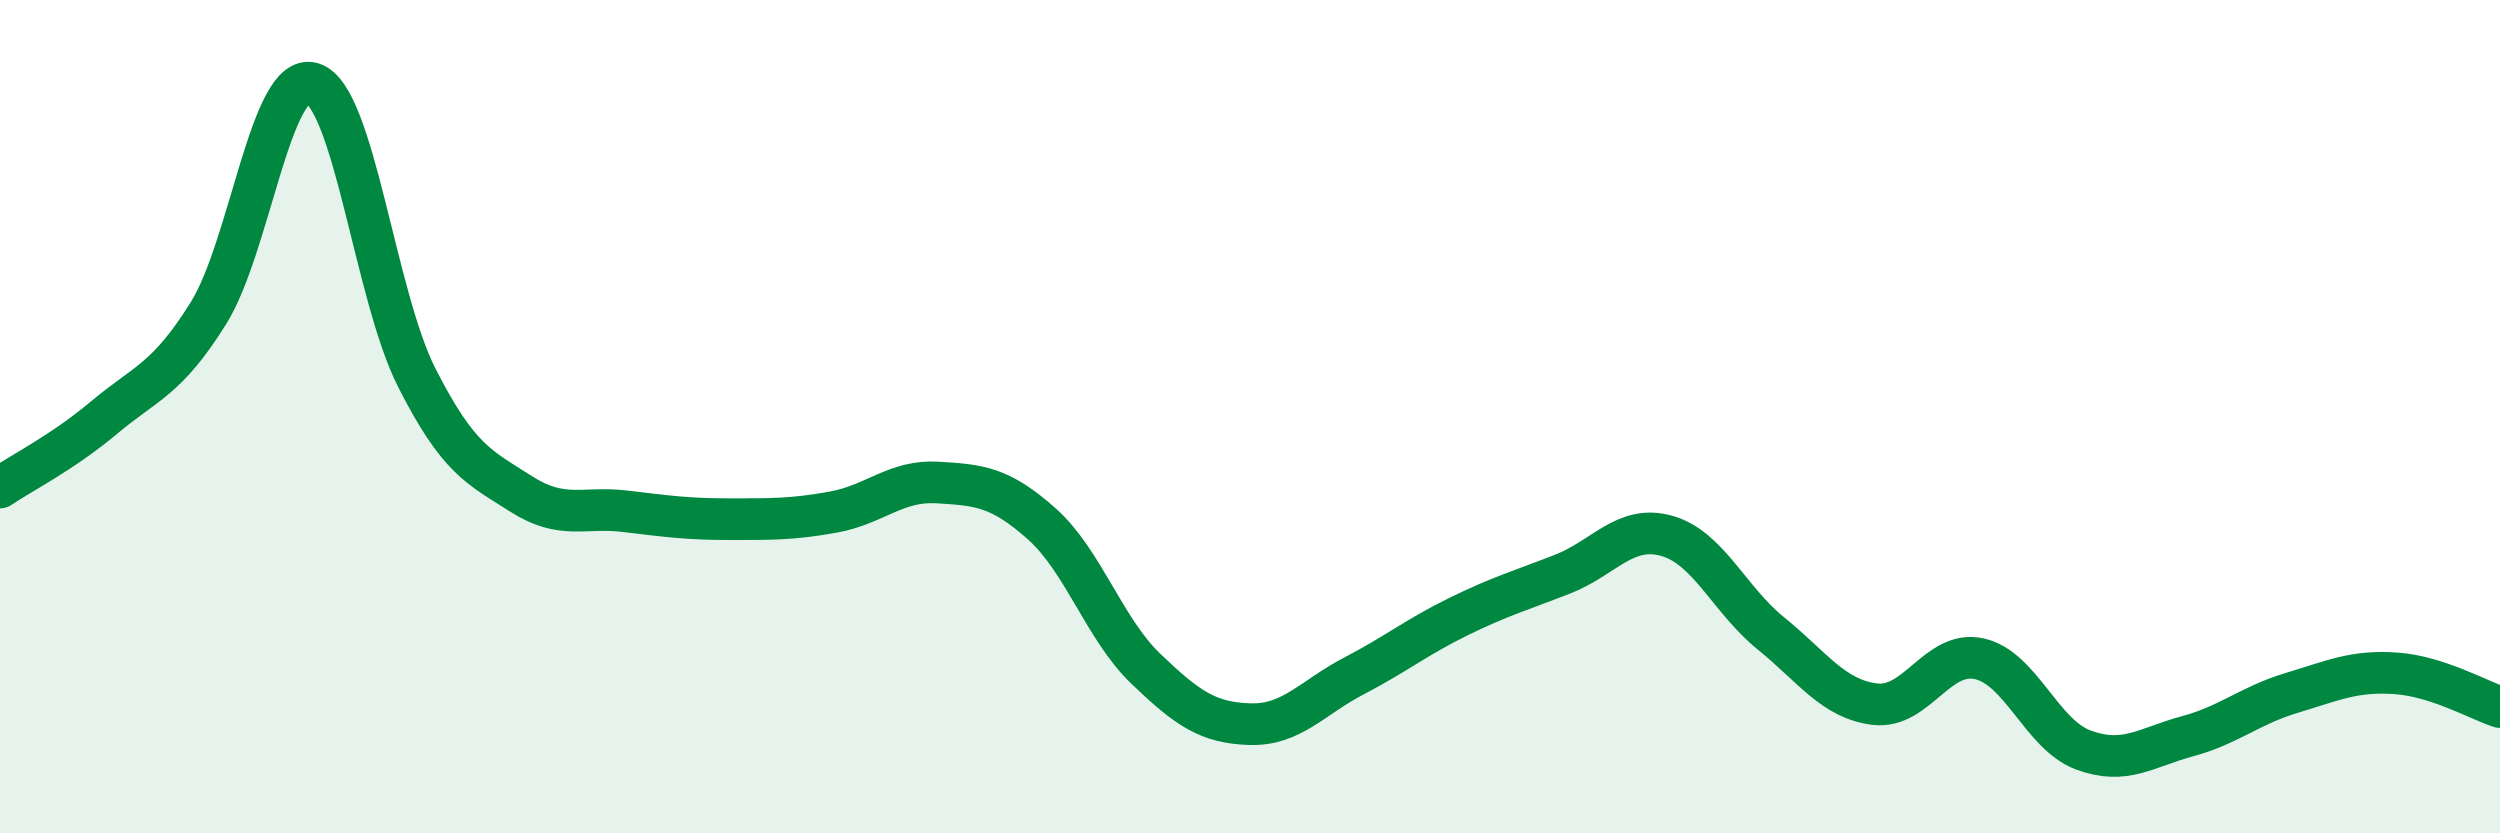
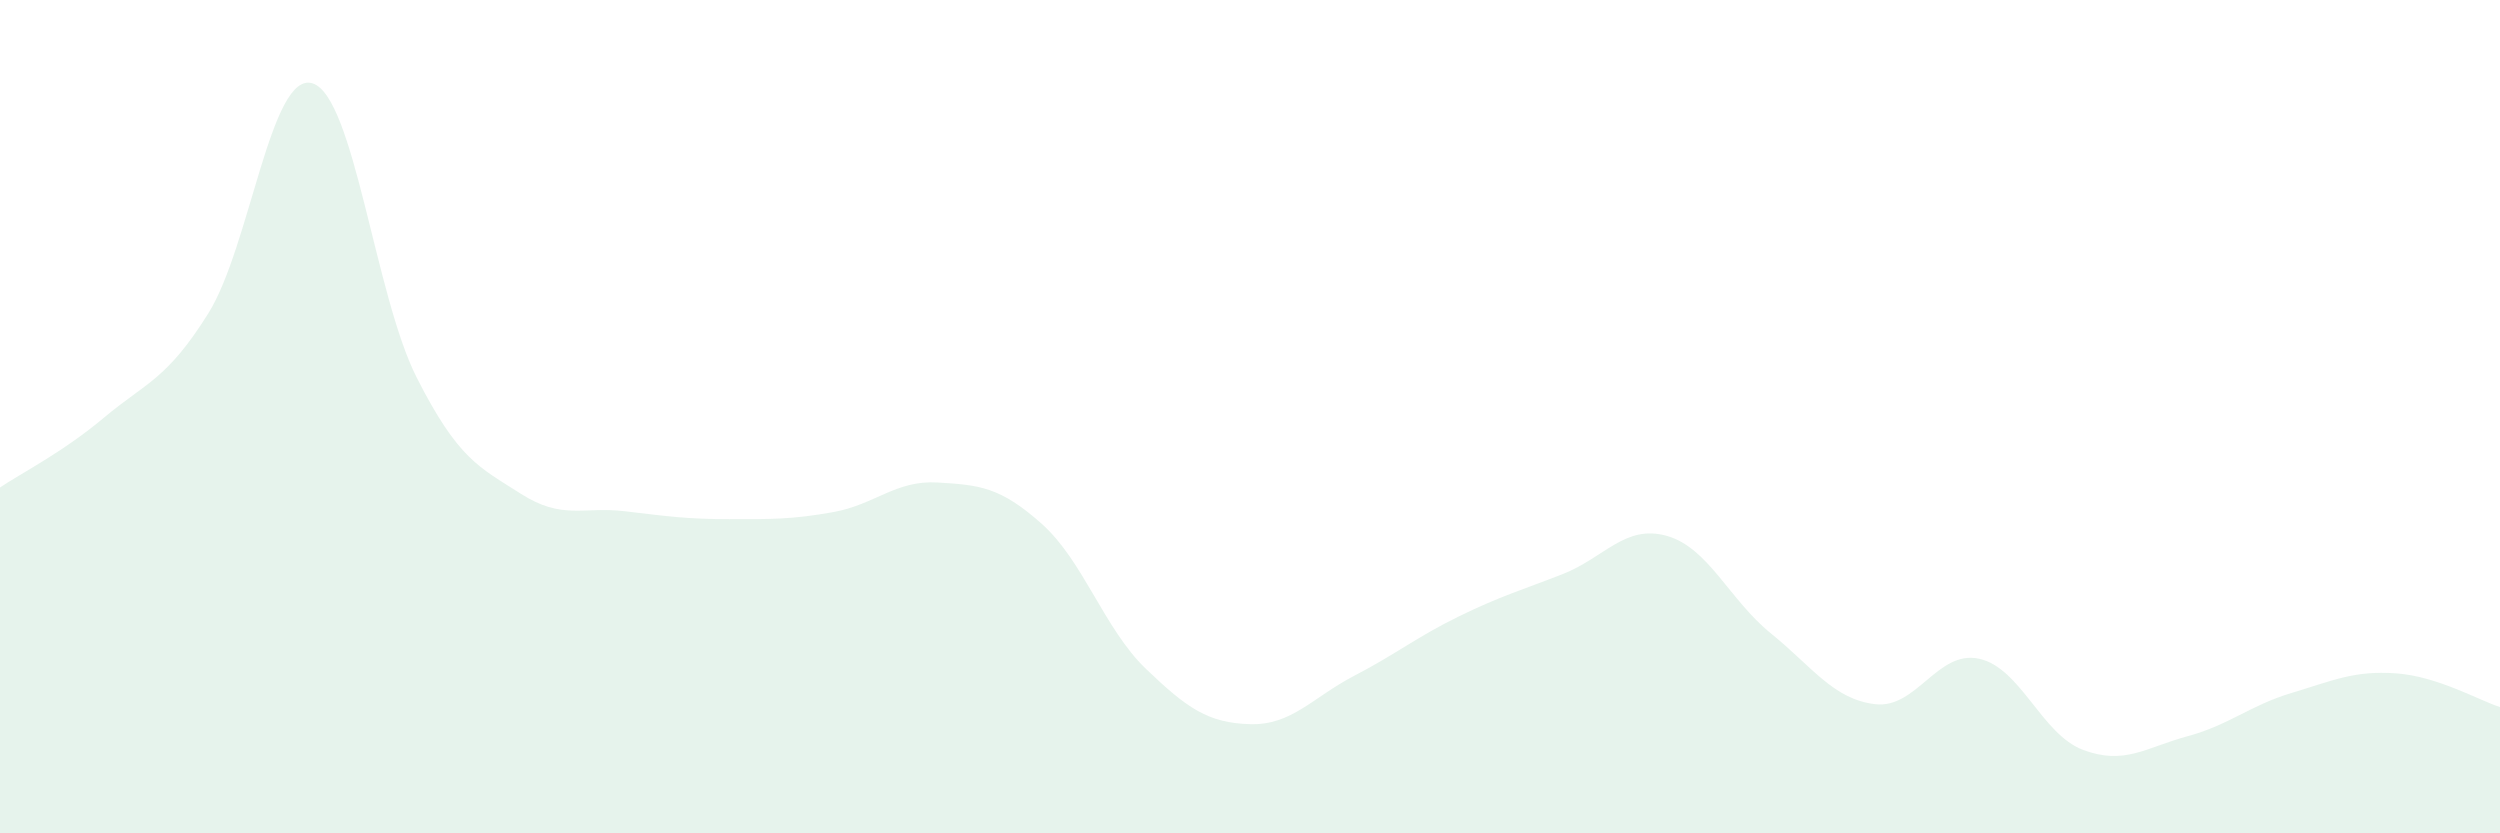
<svg xmlns="http://www.w3.org/2000/svg" width="60" height="20" viewBox="0 0 60 20">
  <path d="M 0,11.7 C 0.5,11.36 1.5,10.86 2.5,10.02 C 3.5,9.18 4,9.12 5,7.52 C 6,5.92 6.5,1.69 7.5,2 C 8.5,2.31 9,7.09 10,9.06 C 11,11.03 11.5,11.21 12.5,11.85 C 13.5,12.49 14,12.15 15,12.27 C 16,12.39 16.5,12.46 17.5,12.46 C 18.5,12.46 19,12.47 20,12.29 C 21,12.11 21.5,11.52 22.5,11.58 C 23.5,11.64 24,11.68 25,12.57 C 26,13.46 26.5,15.09 27.5,16.05 C 28.5,17.01 29,17.35 30,17.38 C 31,17.41 31.5,16.74 32.5,16.22 C 33.5,15.7 34,15.29 35,14.8 C 36,14.31 36.5,14.17 37.5,13.78 C 38.5,13.39 39,12.58 40,12.86 C 41,13.14 41.5,14.39 42.5,15.2 C 43.5,16.01 44,16.78 45,16.9 C 46,17.02 46.5,15.59 47.5,15.81 C 48.5,16.03 49,17.63 50,18 C 51,18.37 51.5,17.94 52.5,17.67 C 53.5,17.4 54,16.93 55,16.63 C 56,16.33 56.5,16.09 57.5,16.16 C 58.5,16.23 59.5,16.81 60,16.97L60 20L0 20Z" fill="#008740" opacity="0.1" stroke-linecap="round" stroke-linejoin="round" />
-   <path d="M 0,11.7 C 0.5,11.36 1.5,10.86 2.5,10.02 C 3.5,9.18 4,9.12 5,7.52 C 6,5.92 6.5,1.69 7.5,2 C 8.5,2.31 9,7.09 10,9.06 C 11,11.03 11.5,11.21 12.5,11.85 C 13.5,12.49 14,12.15 15,12.27 C 16,12.39 16.5,12.46 17.5,12.46 C 18.5,12.46 19,12.47 20,12.29 C 21,12.11 21.5,11.52 22.5,11.58 C 23.5,11.64 24,11.68 25,12.57 C 26,13.46 26.5,15.09 27.5,16.05 C 28.5,17.01 29,17.35 30,17.38 C 31,17.41 31.5,16.74 32.5,16.22 C 33.5,15.7 34,15.29 35,14.8 C 36,14.31 36.5,14.17 37.5,13.78 C 38.5,13.39 39,12.58 40,12.86 C 41,13.14 41.5,14.39 42.5,15.2 C 43.5,16.01 44,16.78 45,16.9 C 46,17.02 46.5,15.59 47.5,15.81 C 48.5,16.03 49,17.63 50,18 C 51,18.37 51.5,17.94 52.5,17.67 C 53.5,17.4 54,16.93 55,16.63 C 56,16.33 56.5,16.09 57.5,16.16 C 58.5,16.23 59.5,16.81 60,16.97" stroke="#008740" stroke-width="1" fill="none" stroke-linecap="round" stroke-linejoin="round" />
</svg>